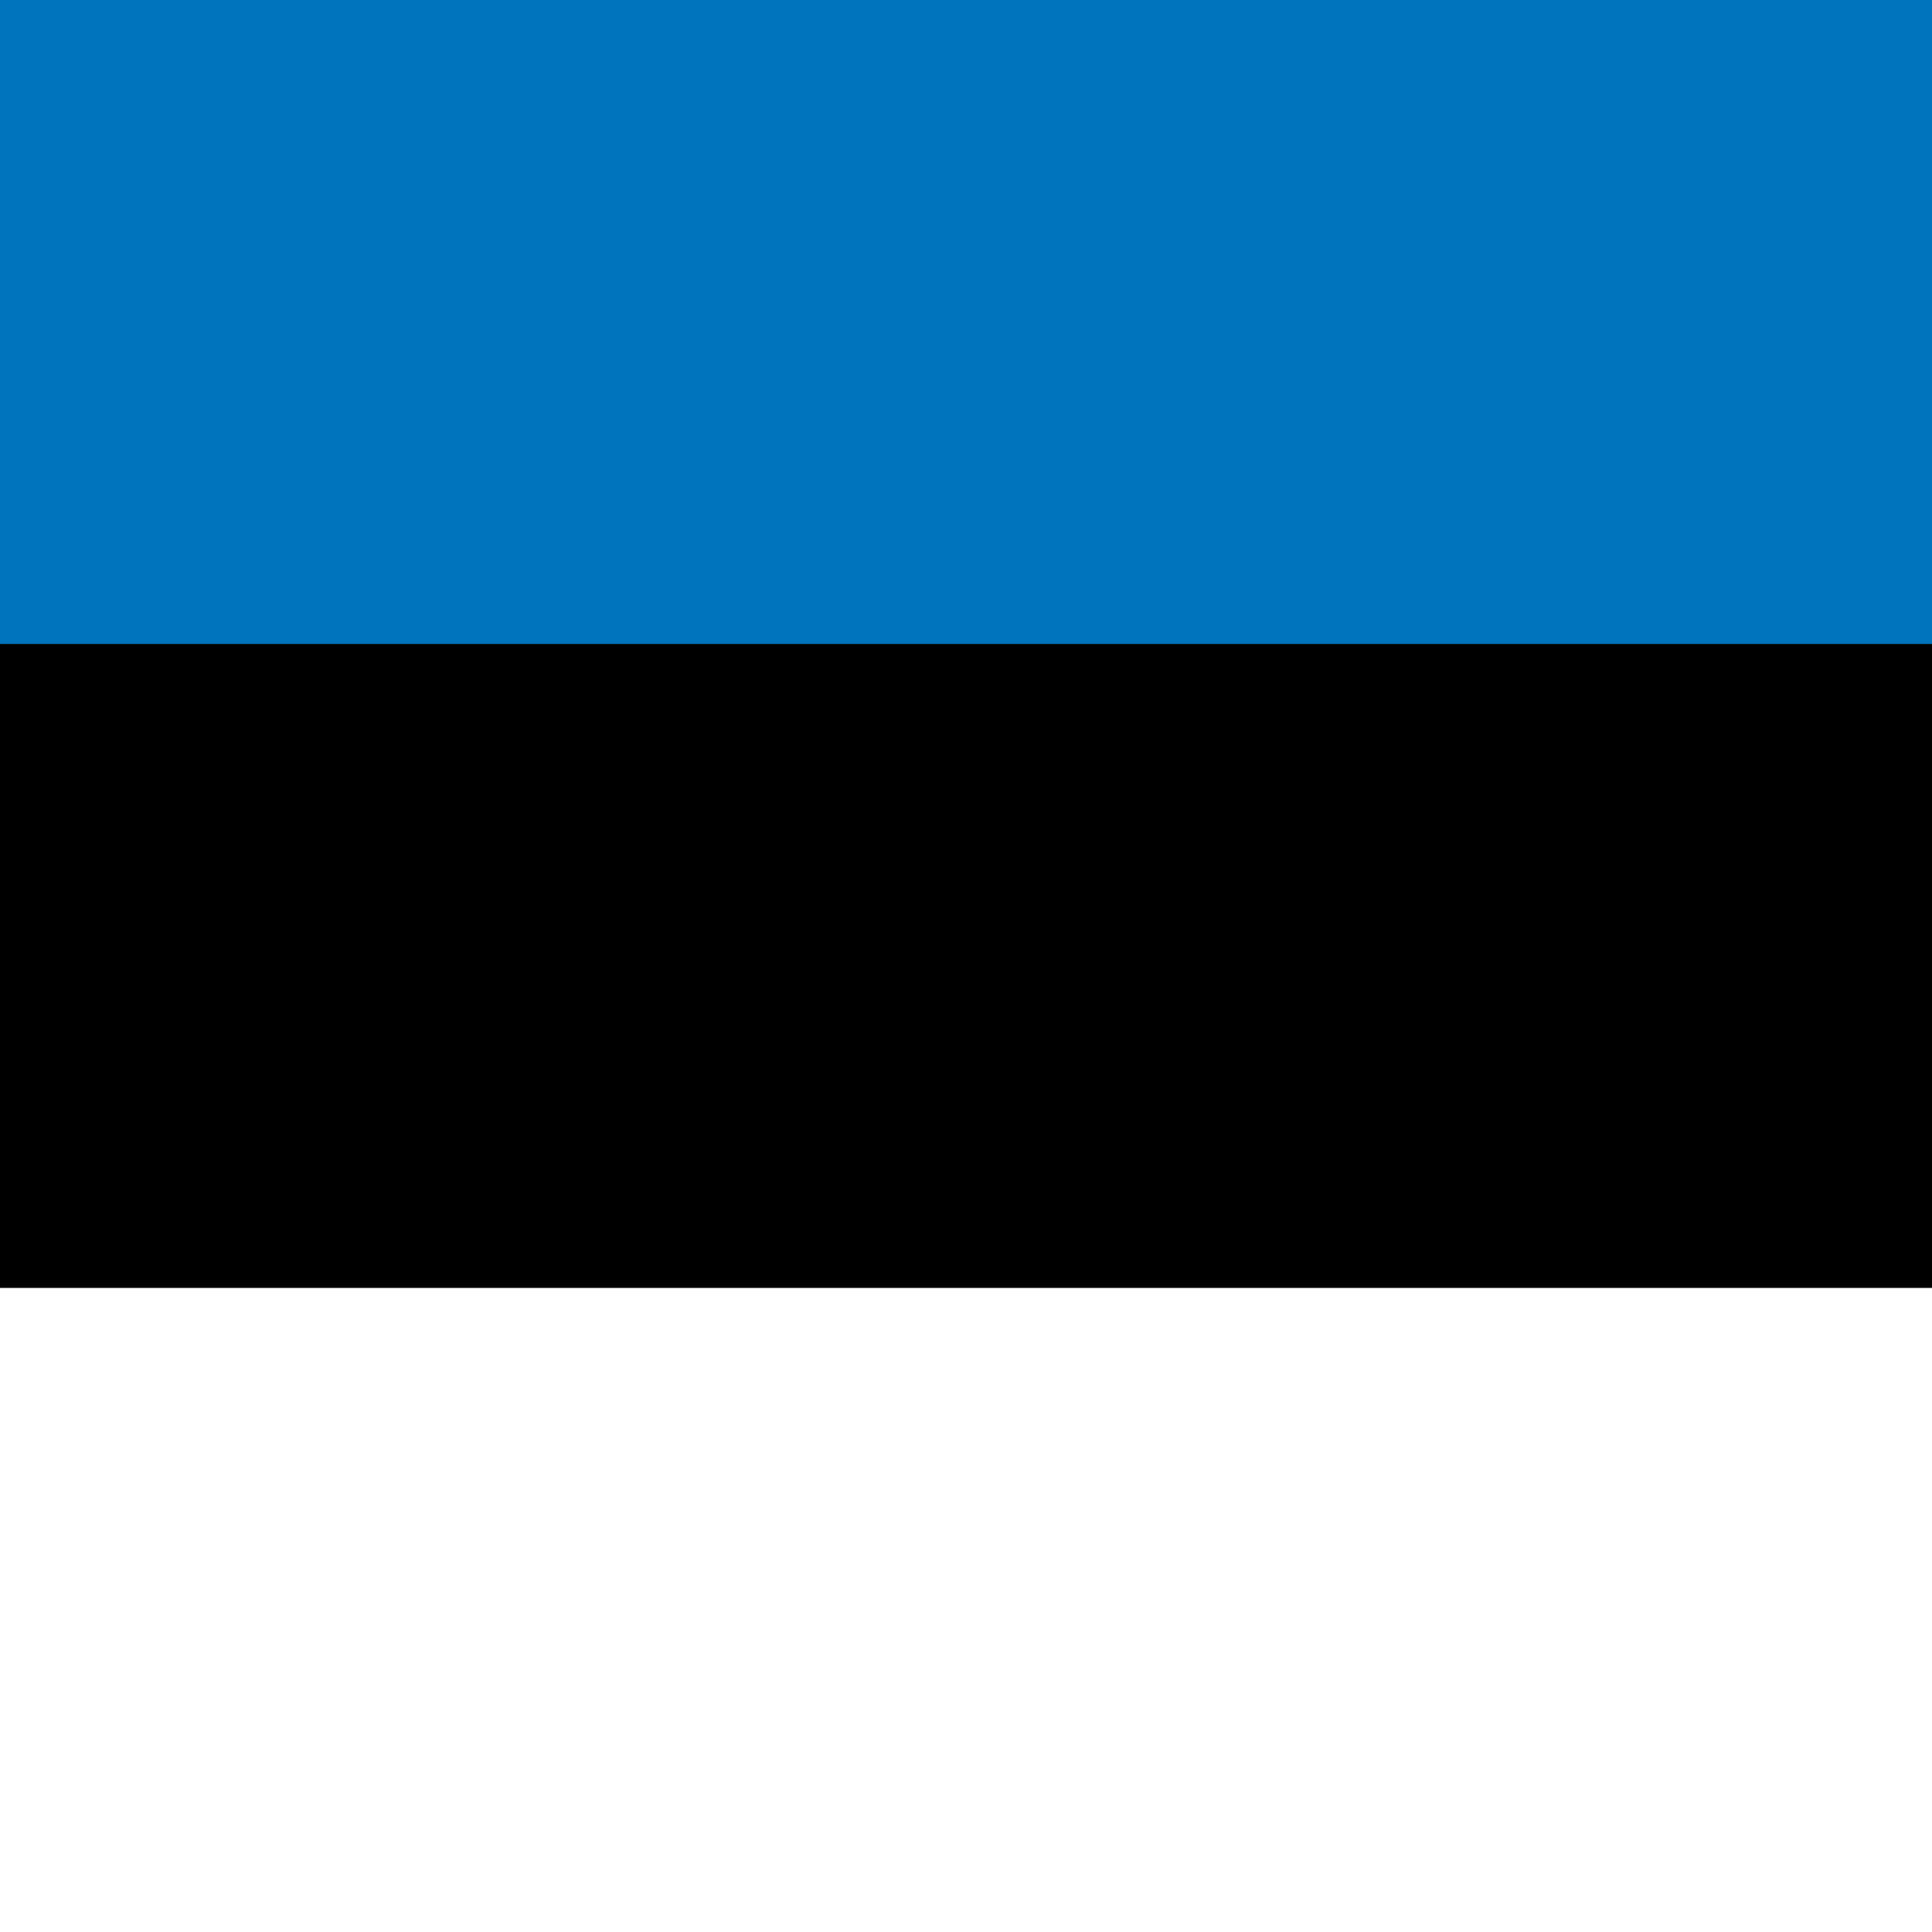
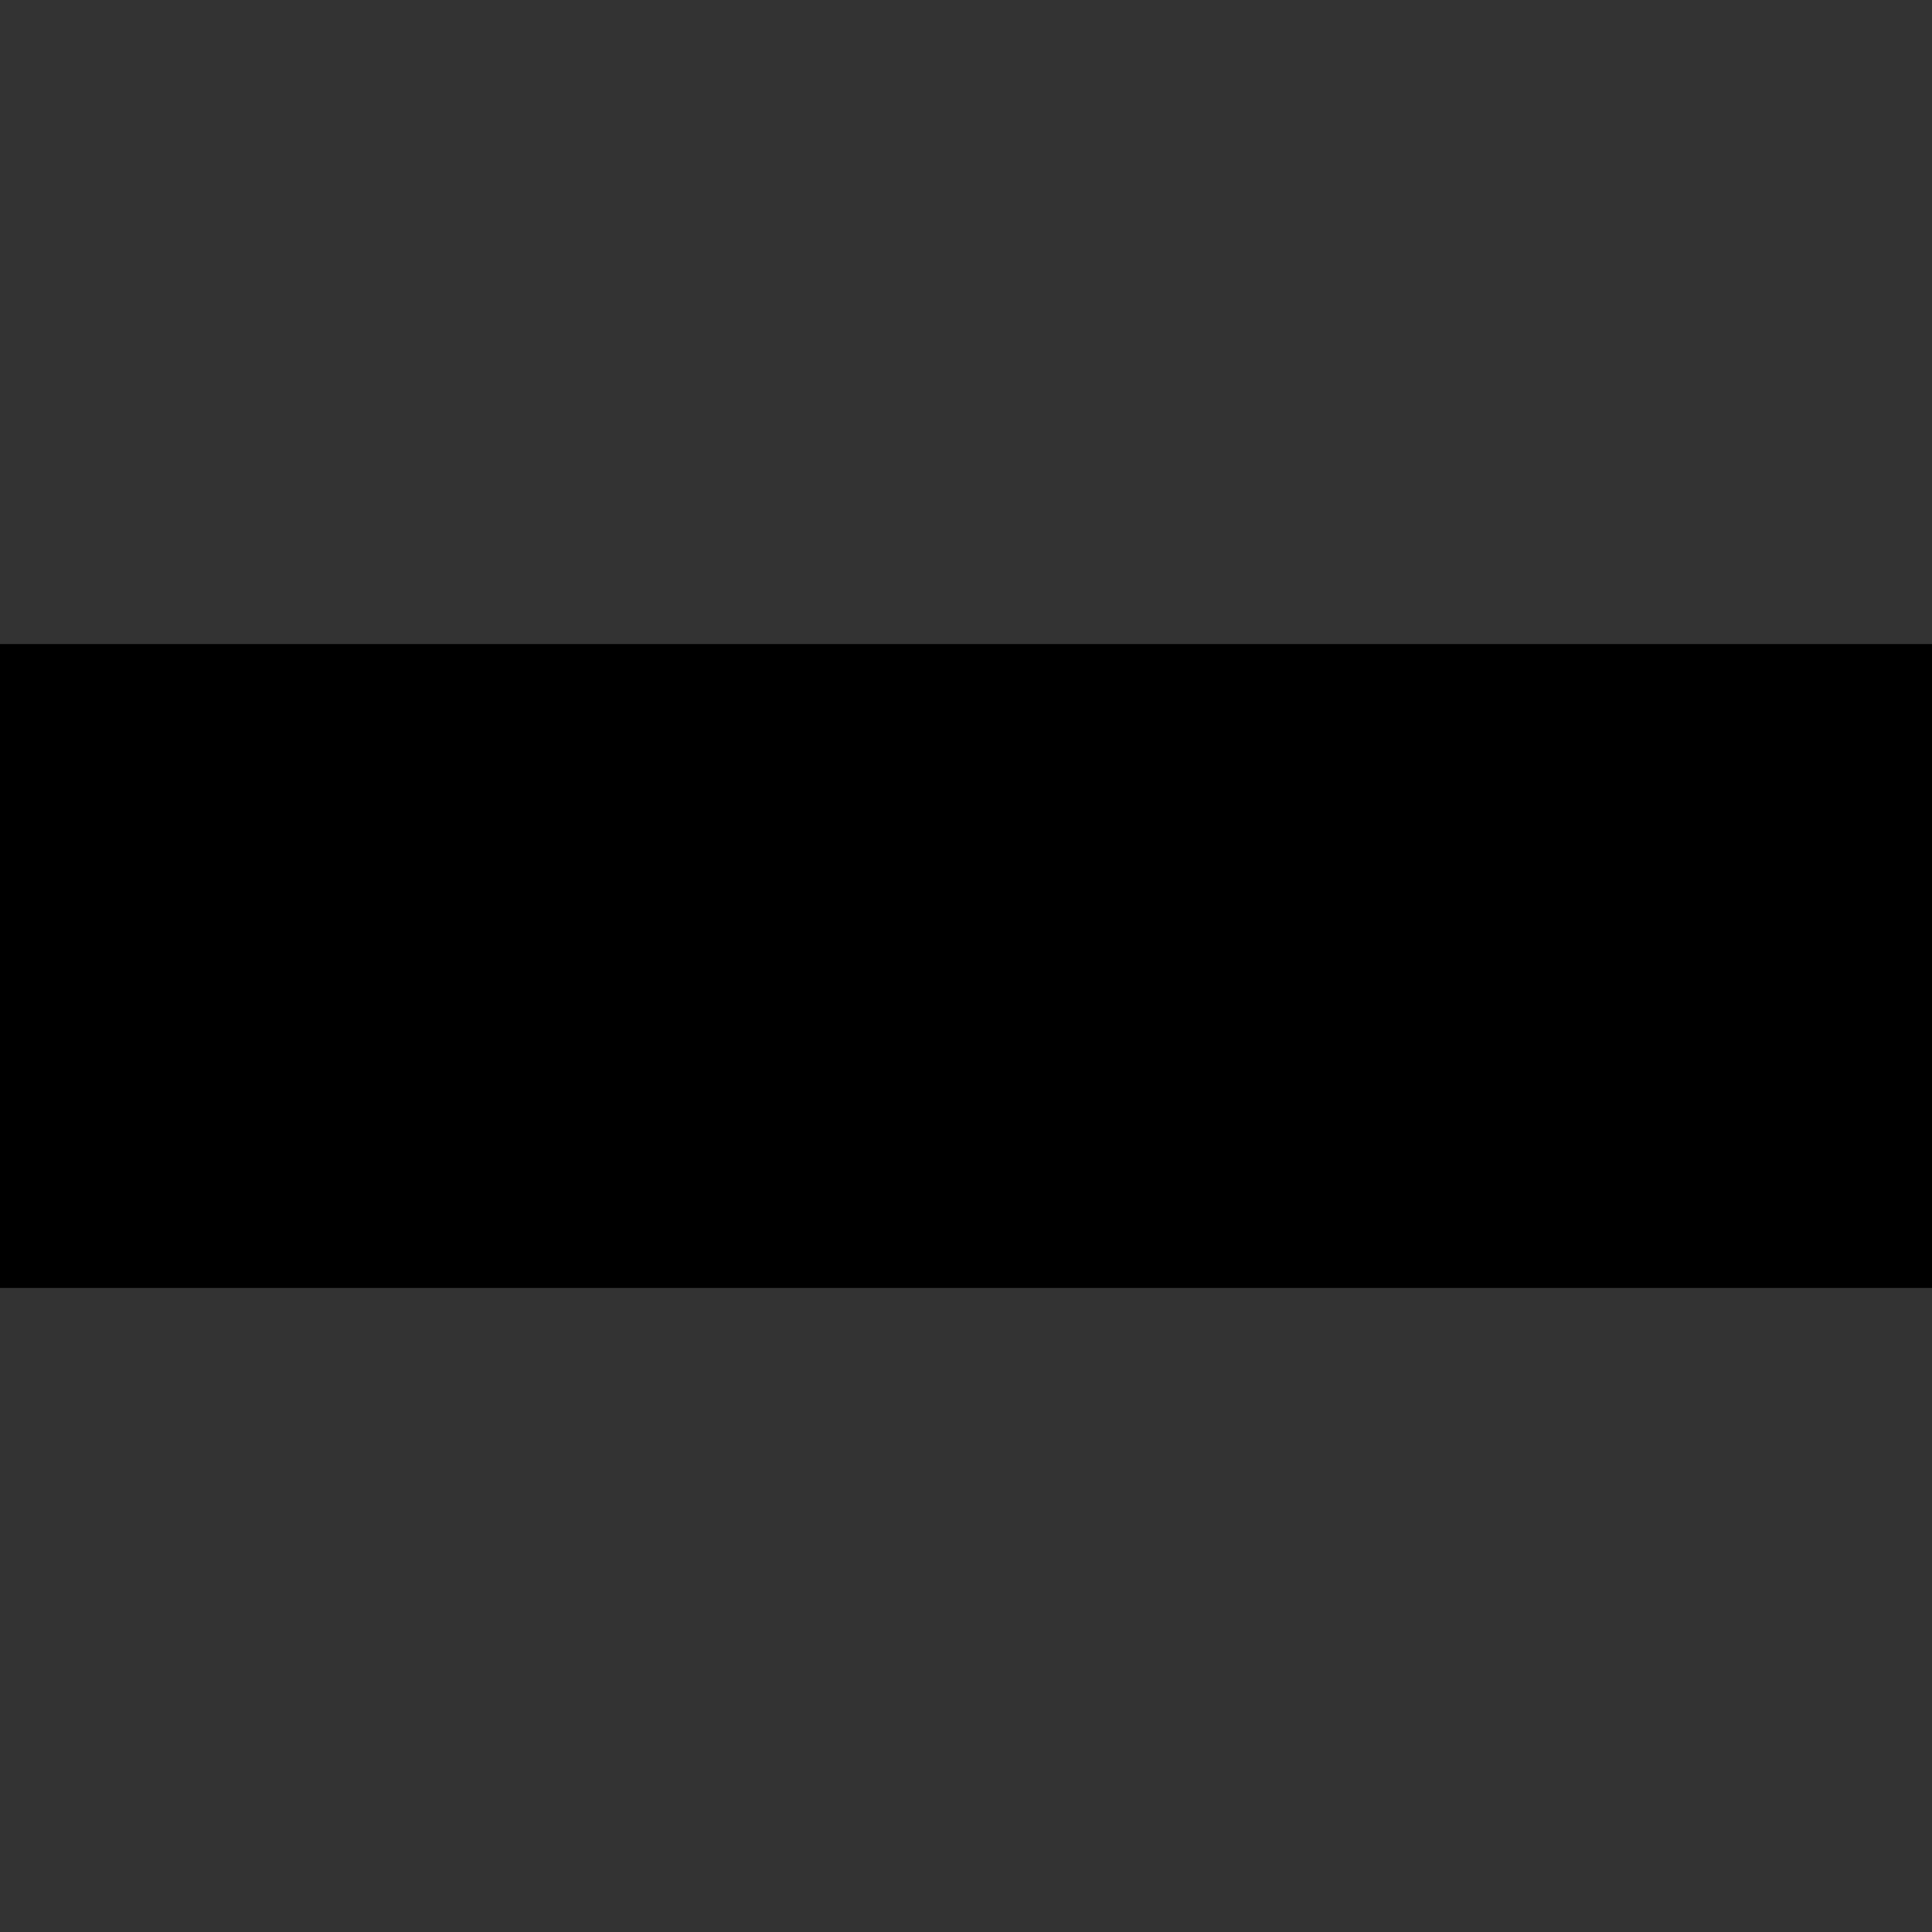
<svg xmlns="http://www.w3.org/2000/svg" version="1.1" x="0px" y="0px" viewBox="0 0 600 600" style="enable-background:new 0 0 600 600;" xml:space="preserve">
  <rect x="0" y="0" width="600" height="600" fill="#333333" stroke="none" />
  <style type="text/css"> .st0{fill:#0075BE;} .st1{fill:#FFFFFF;} </style>
  <g id="Ebene_1">
-     <rect id="black_stripe" y="0" class="st0" width="600" height="200" />
    <rect id="red_stripe" y="200" width="600" height="200" />
-     <rect id="gold_stripe" y="400" class="st1" width="600" height="200" />
  </g>
  <g id="Layer_1"> </g>
</svg>